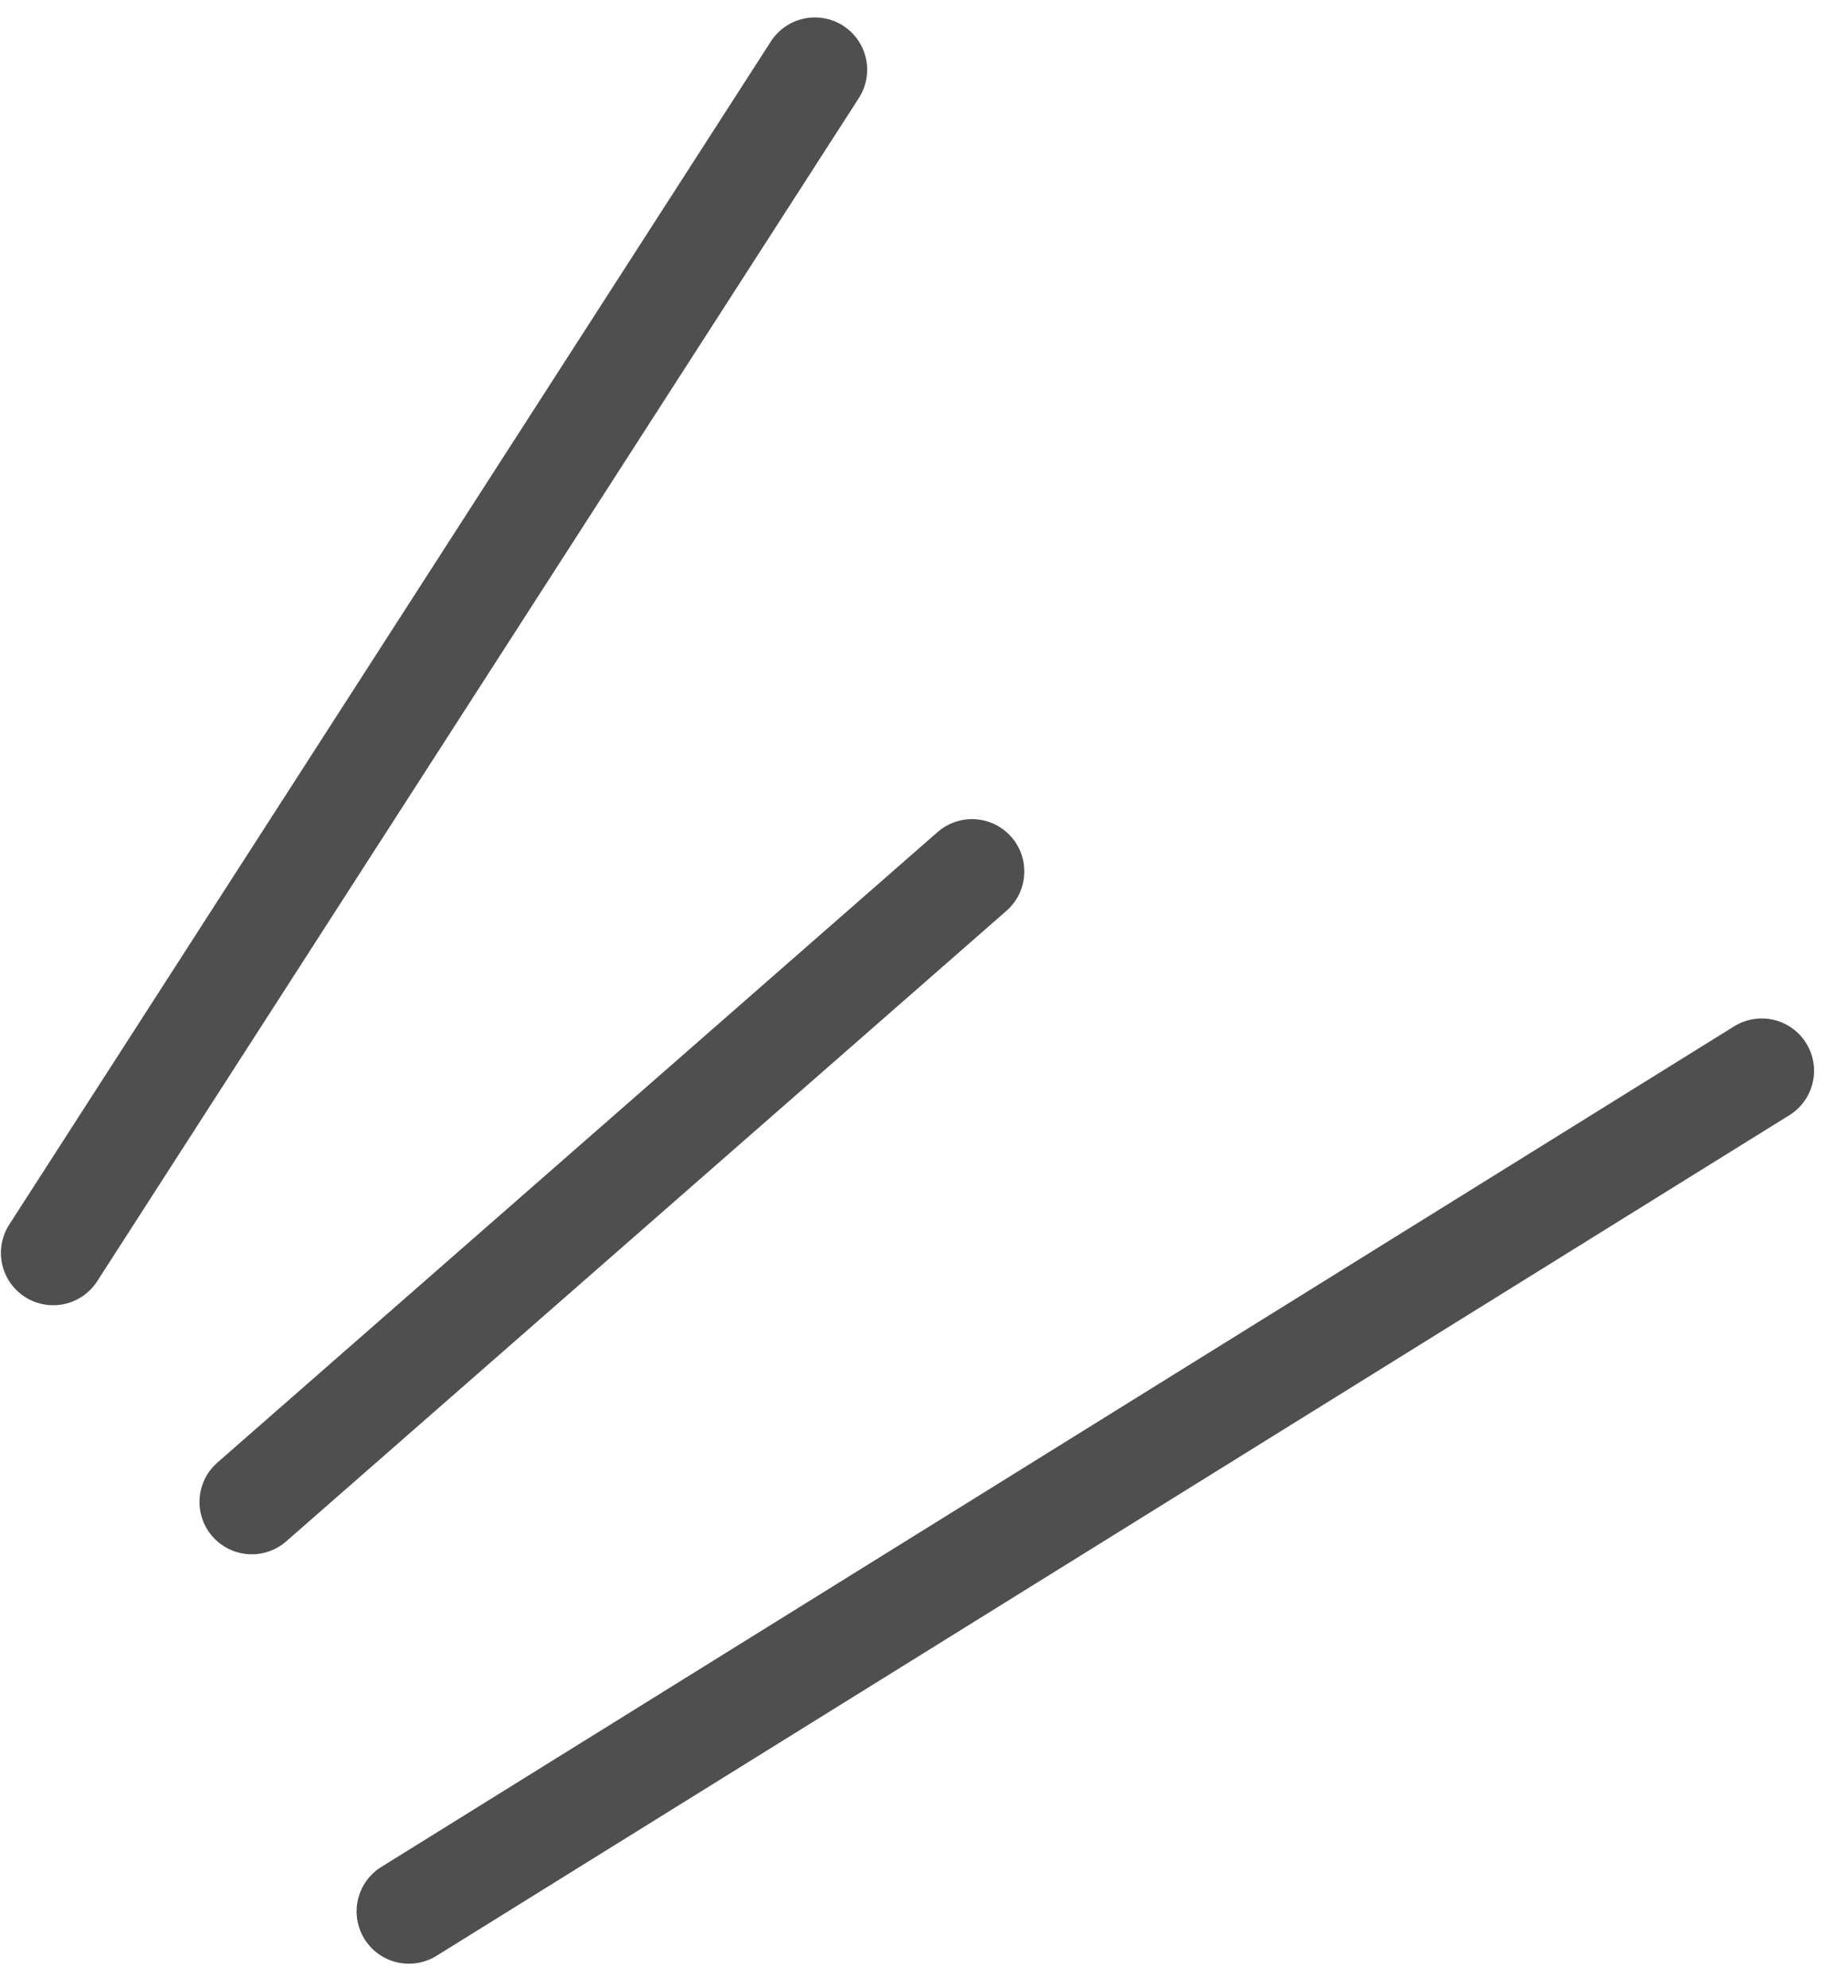
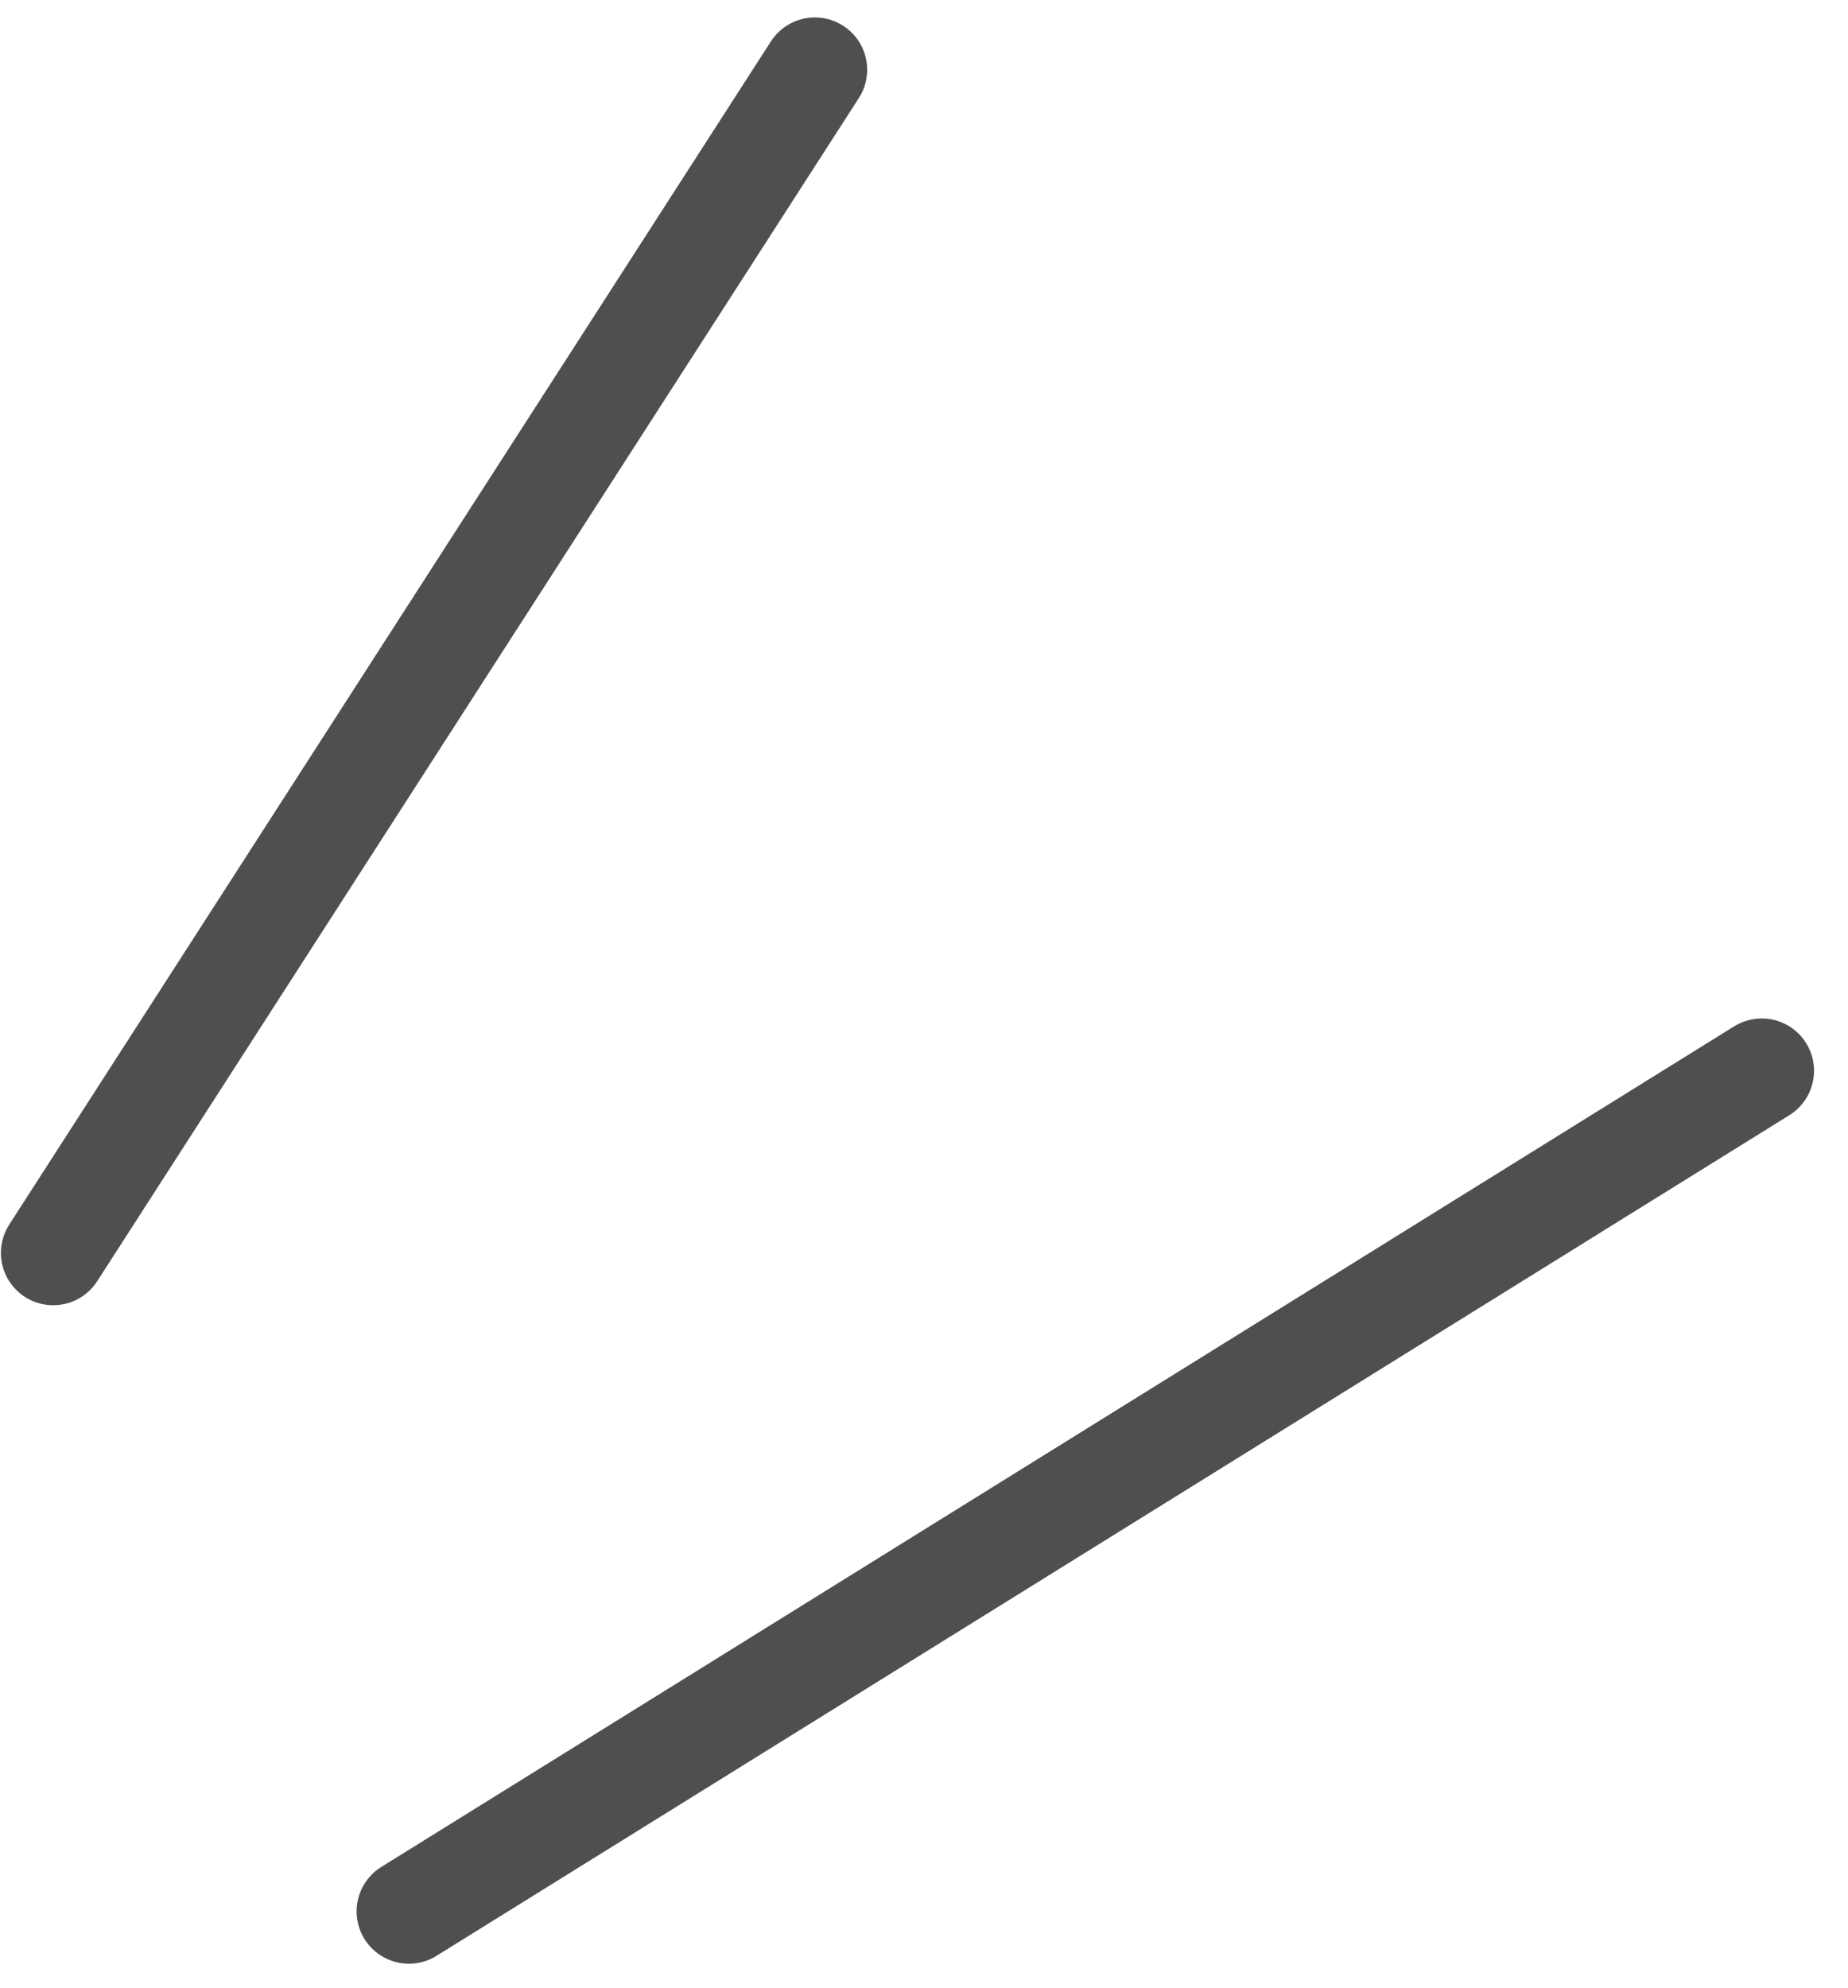
<svg xmlns="http://www.w3.org/2000/svg" width="53" height="57" viewBox="0 0 53 57" fill="none">
  <path d="M11.727 54.81L50.526 30.705" stroke="#4F4F4F" stroke-width="3" stroke-linecap="round" />
-   <path d="M7.221 43.07L27.877 24.989" stroke="#4F4F4F" stroke-width="3" stroke-linecap="round" />
  <path d="M1.526 35.928L23.37 2" stroke="#4F4F4F" stroke-width="3" stroke-linecap="round" />
</svg>